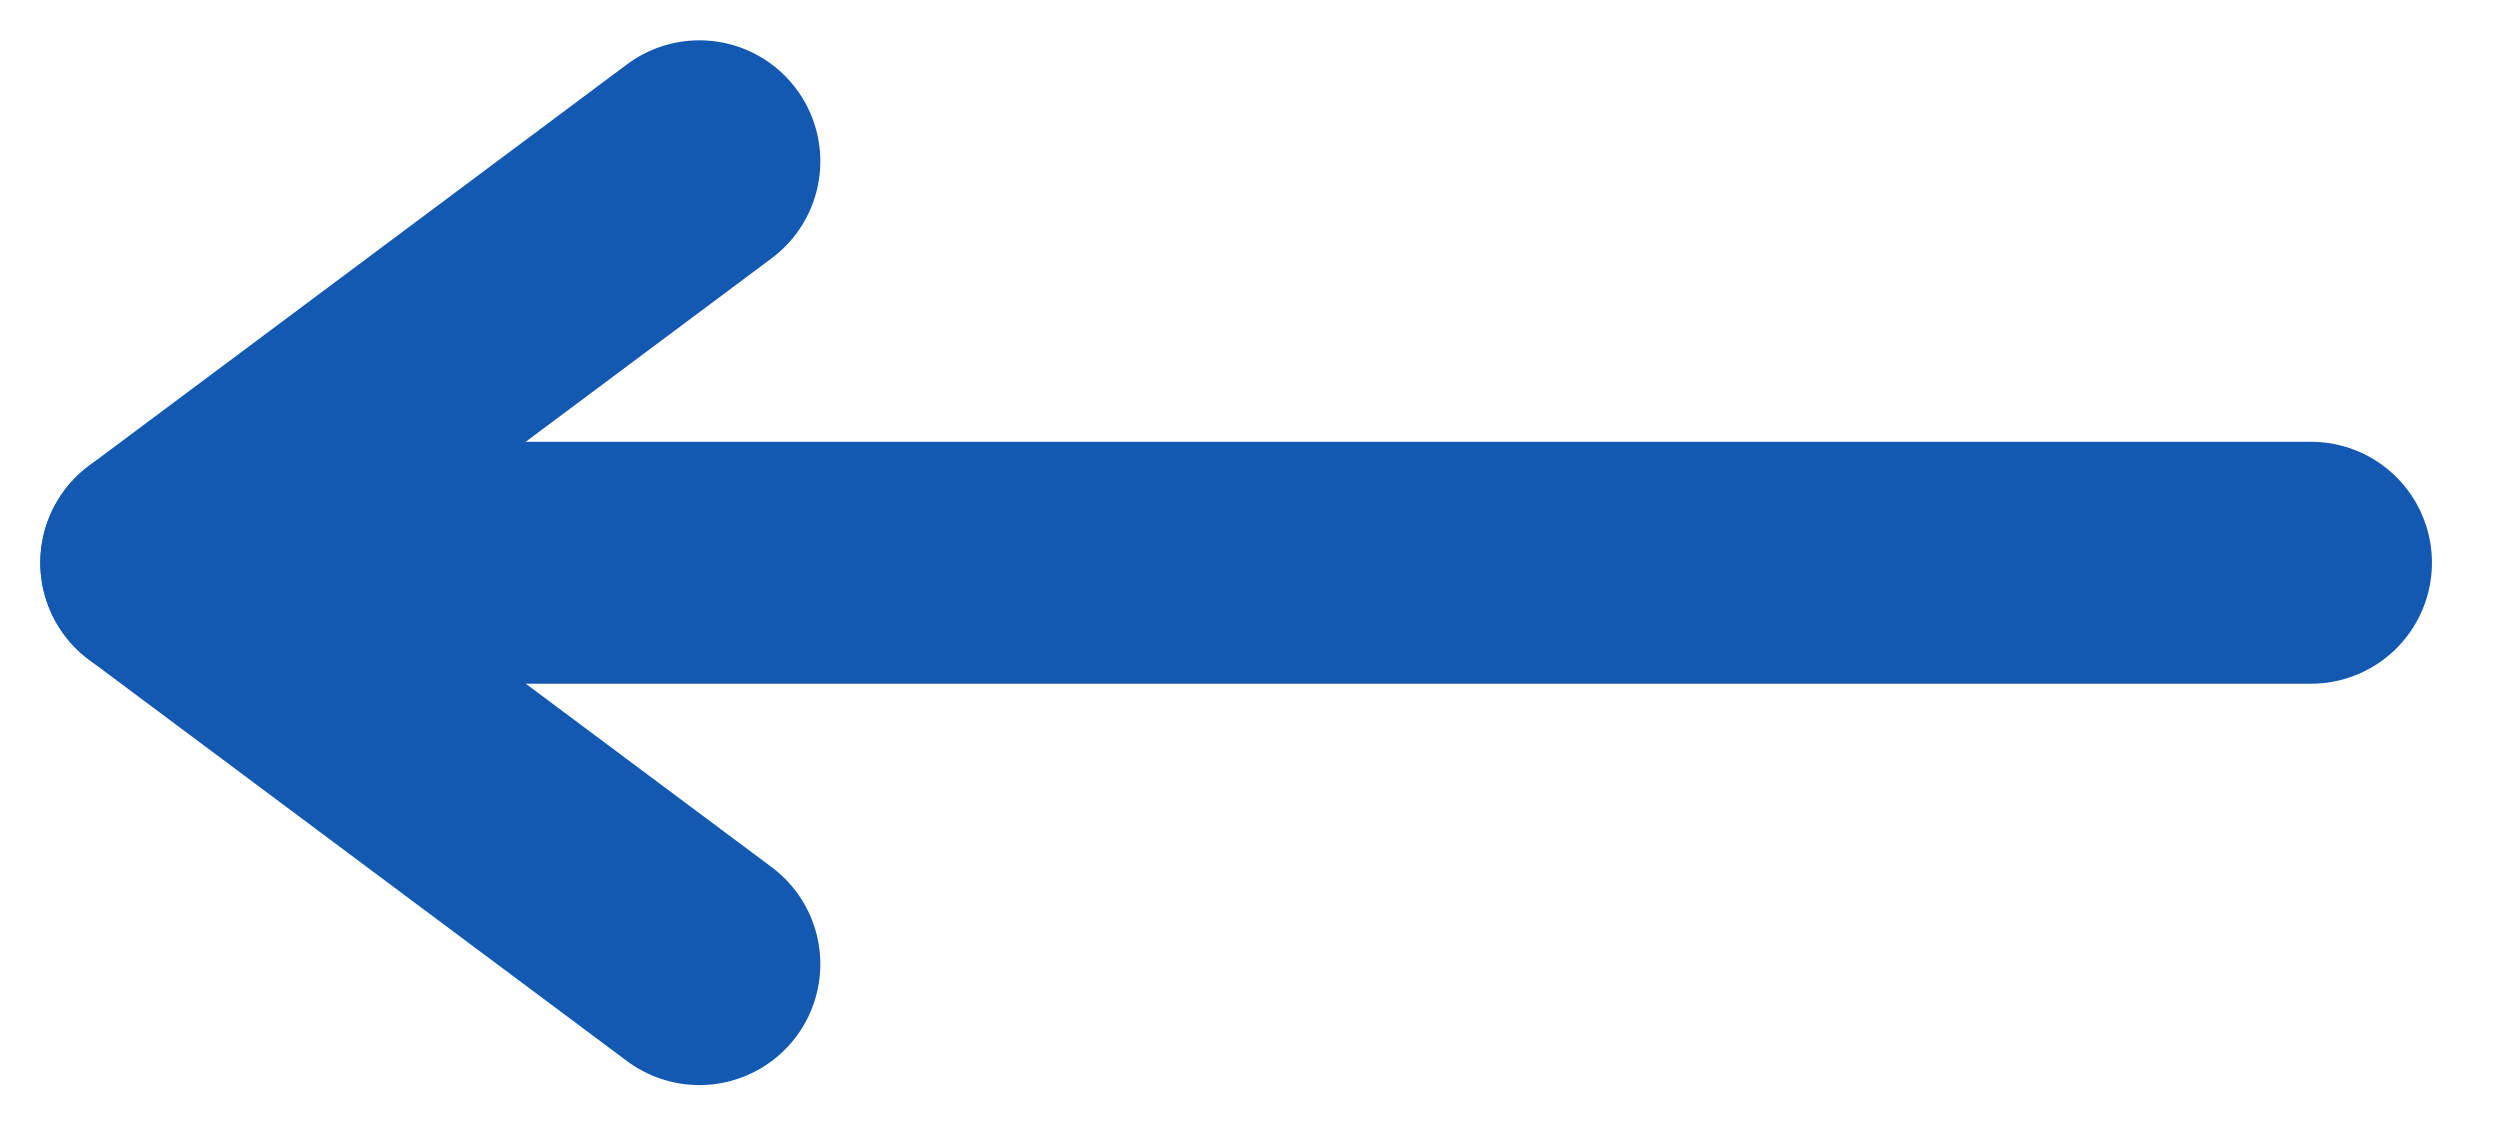
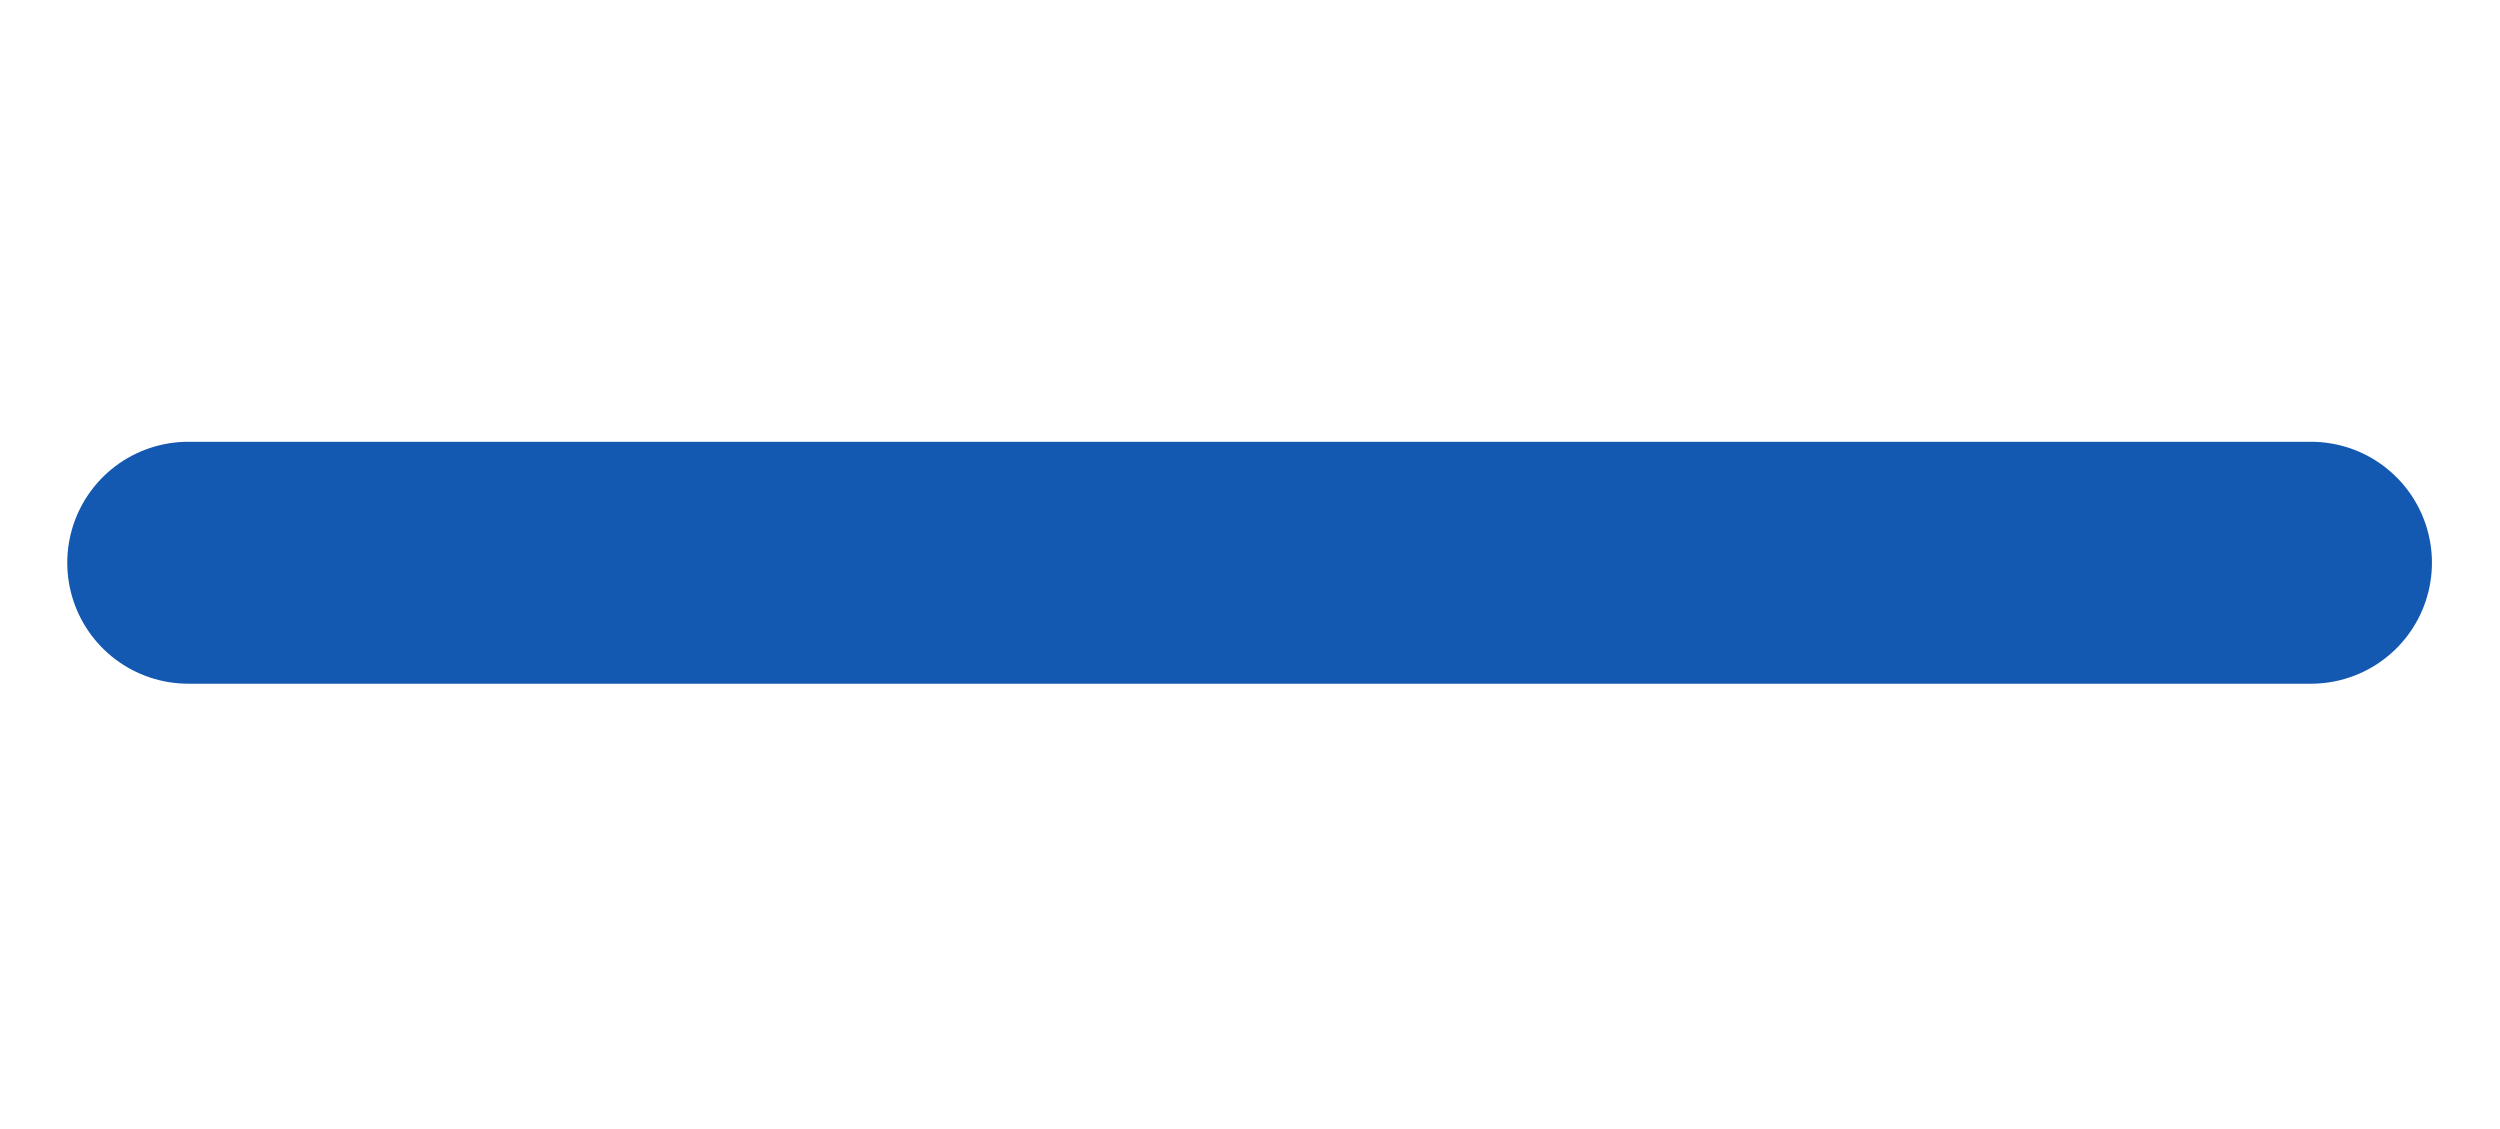
<svg xmlns="http://www.w3.org/2000/svg" width="31" height="14" viewBox="0 0 31 14" fill="none">
-   <path d="M8.672 11.955L2 6.978" stroke="#1358B1" stroke-width="3" stroke-linecap="round" />
-   <path d="M2 6.978L8.672 2" stroke="#1358B1" stroke-width="3" stroke-linecap="round" />
  <path d="M2.334 6.978L28.656 6.978" stroke="#1358B1" stroke-width="3" stroke-linecap="round" />
</svg>